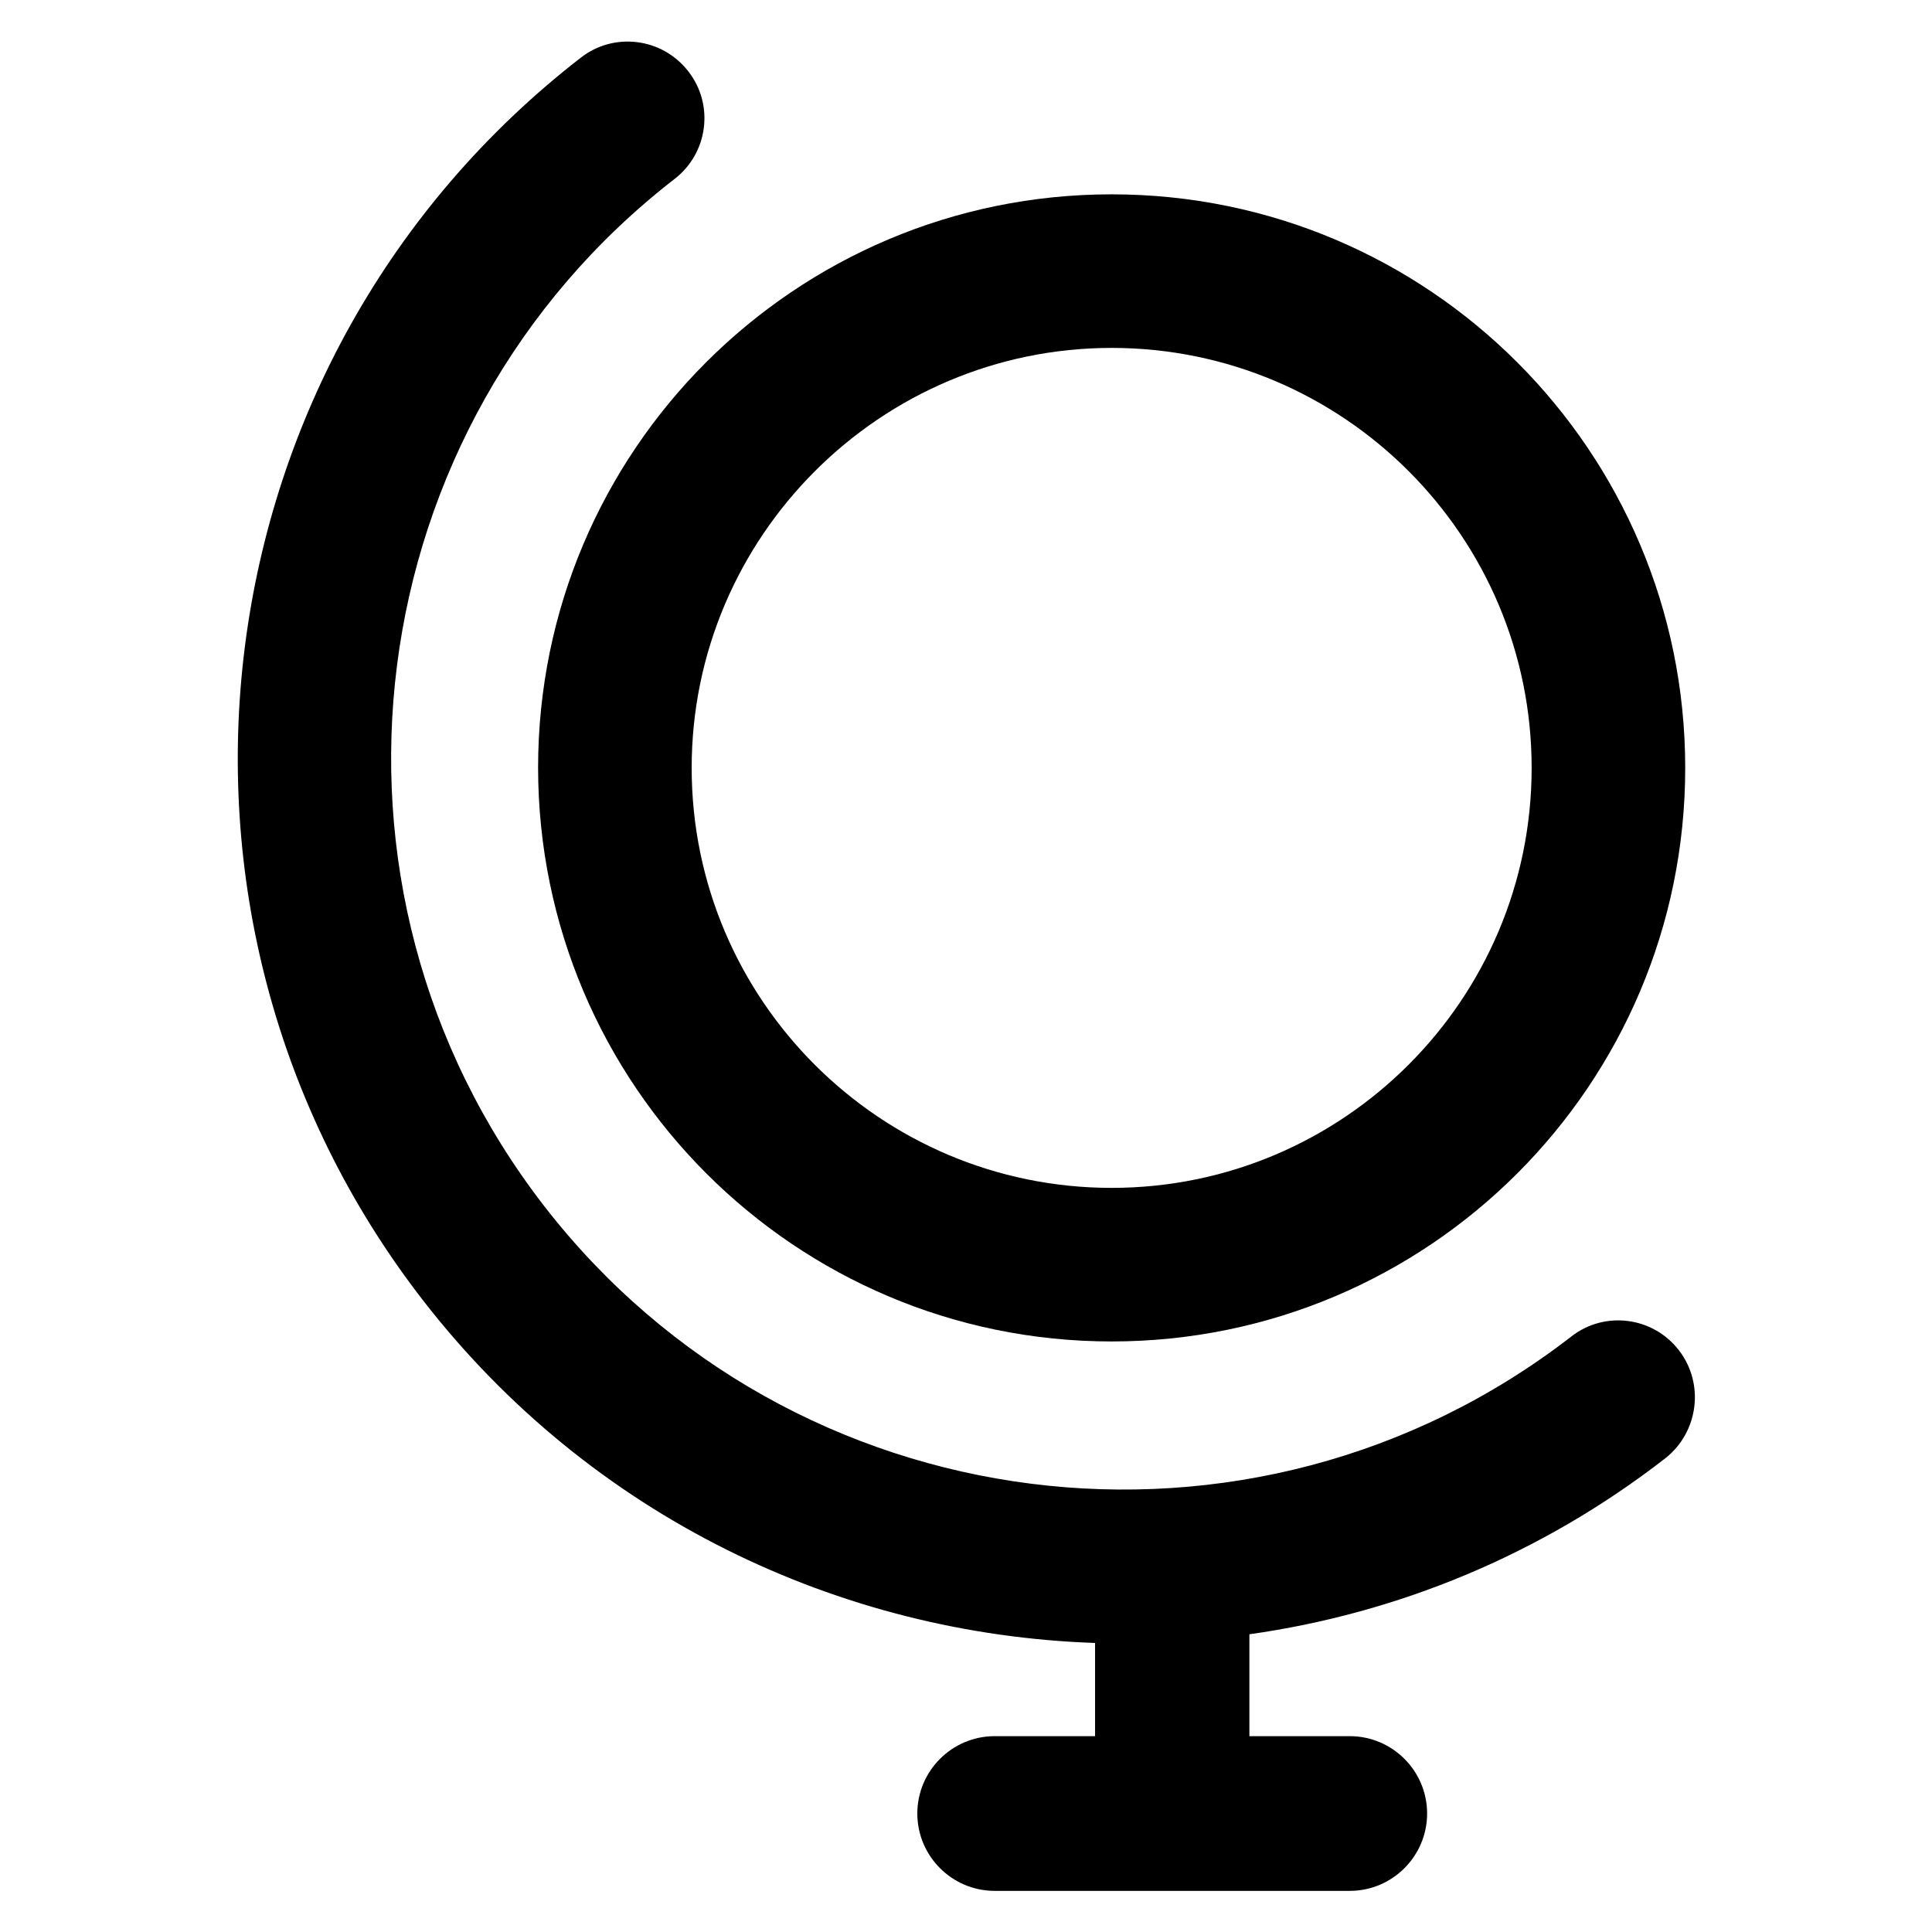
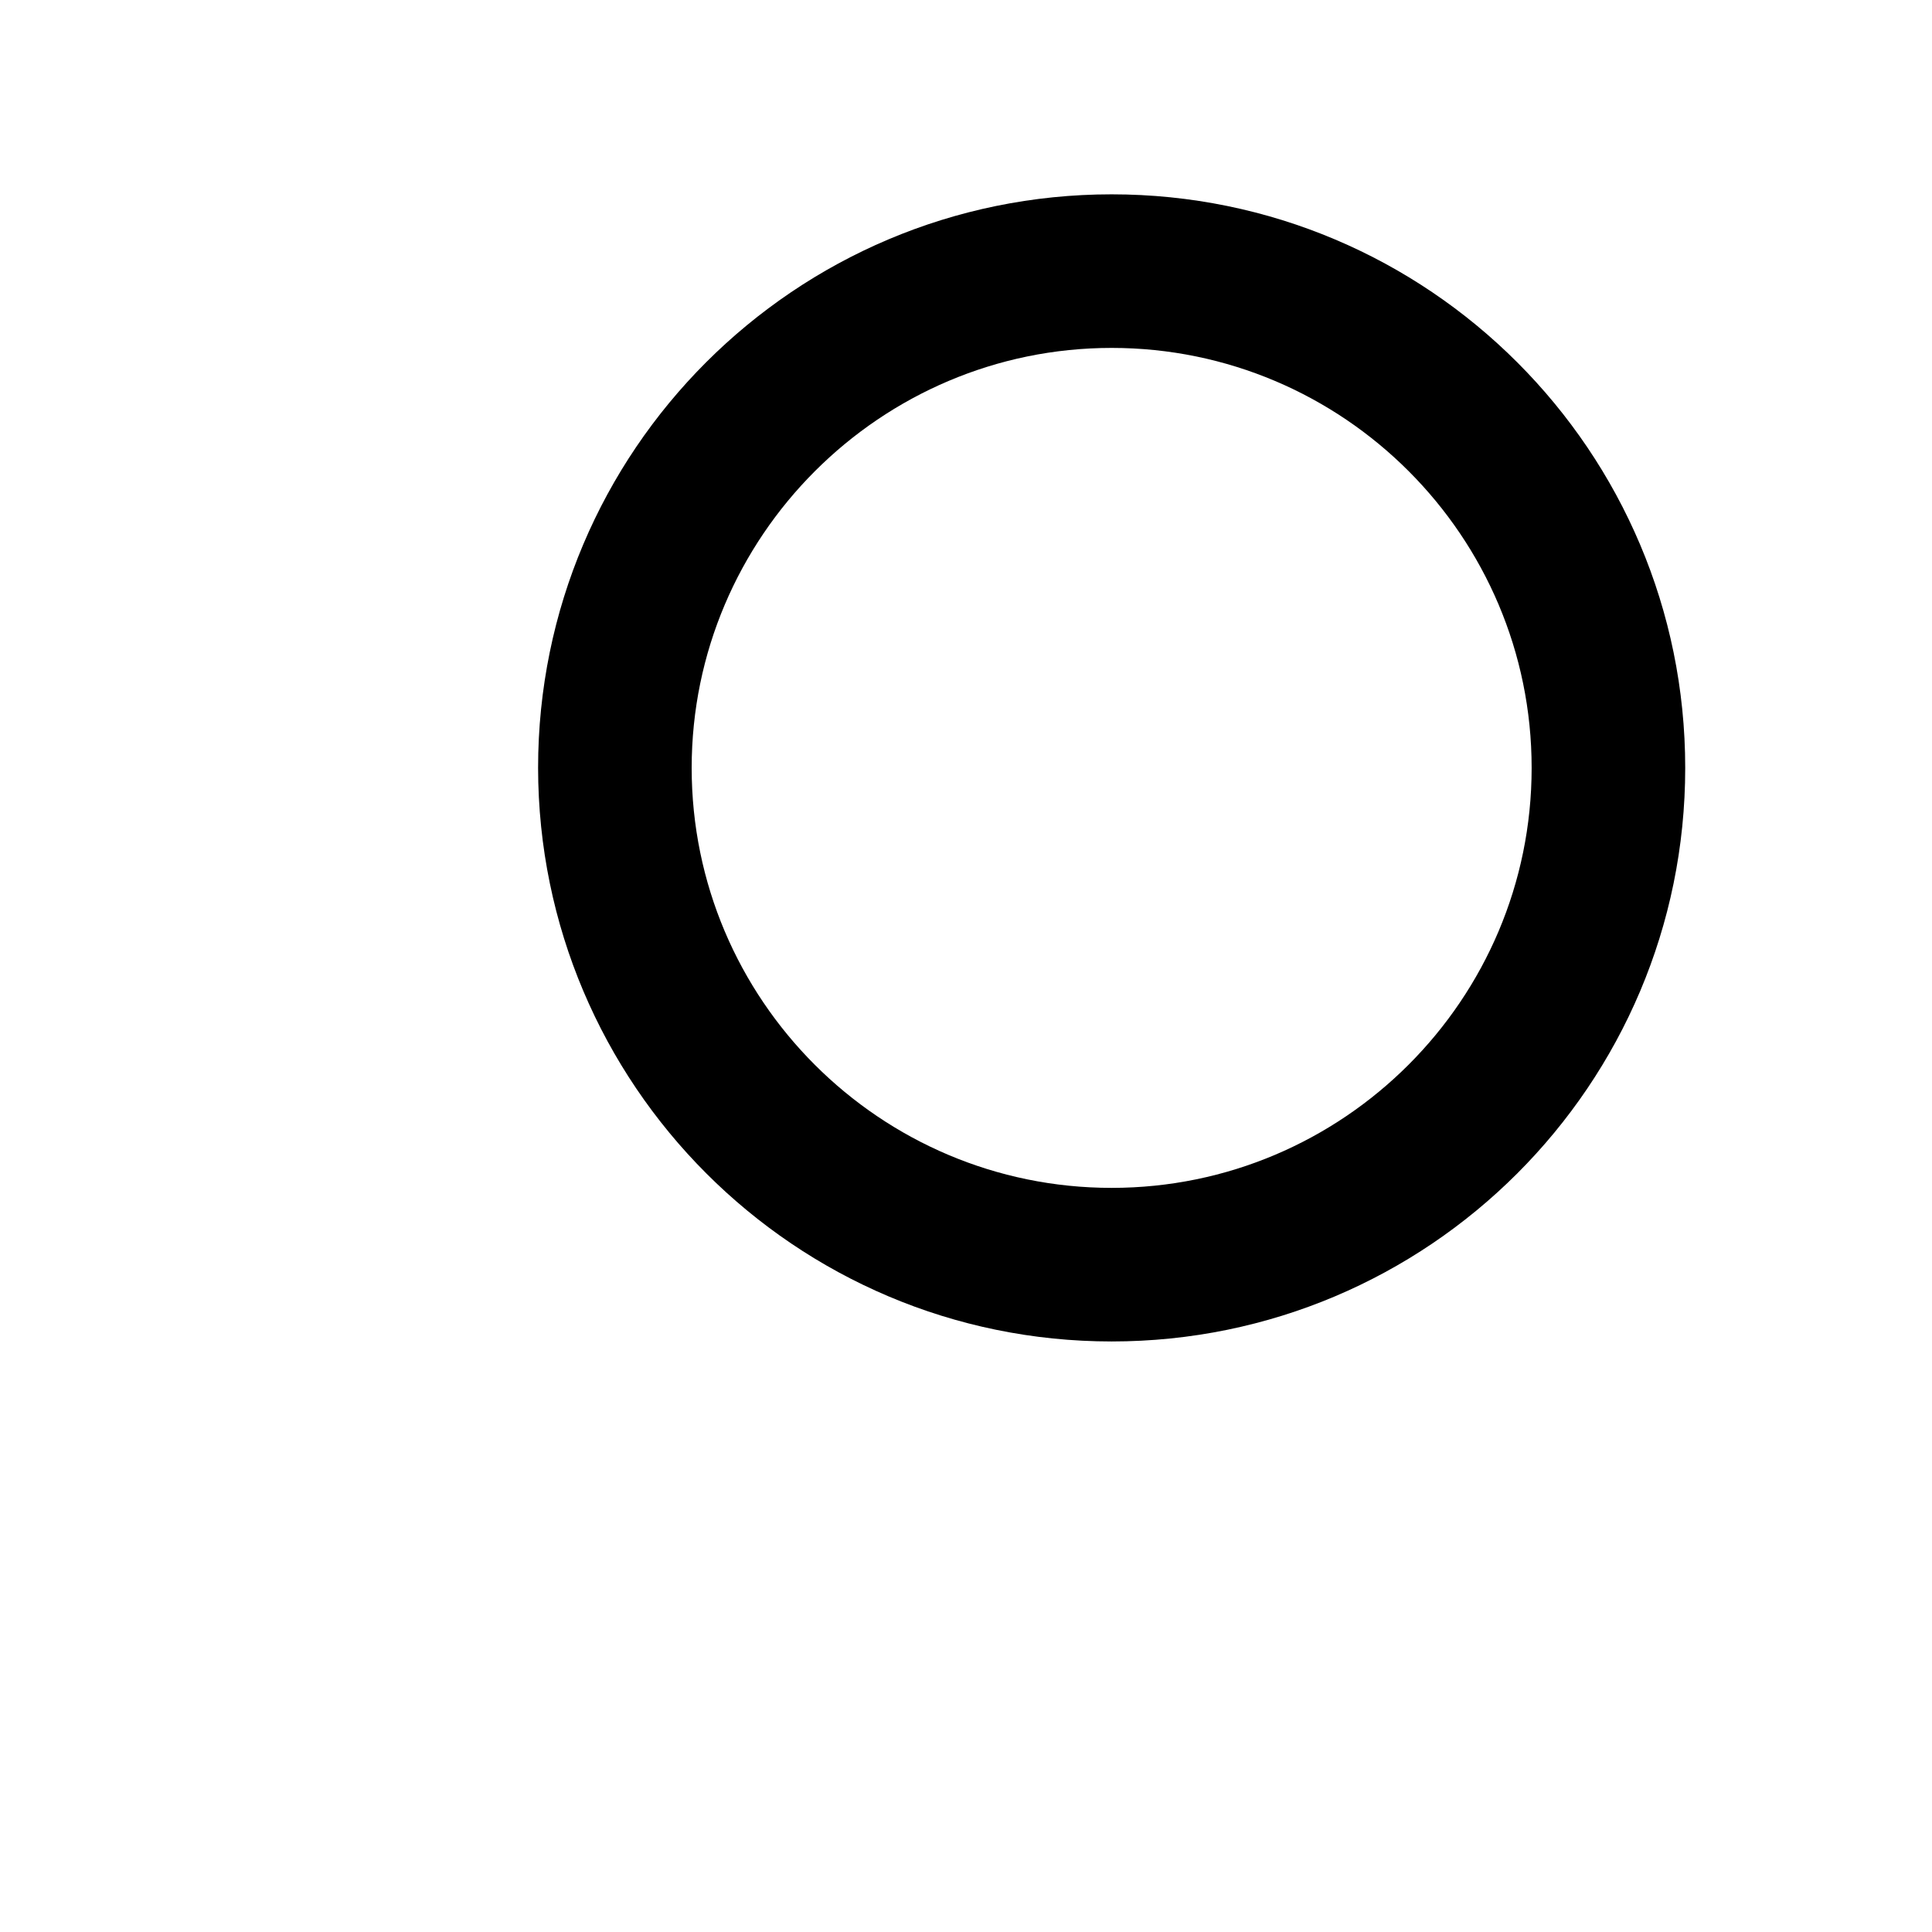
<svg xmlns="http://www.w3.org/2000/svg" version="1.1" viewBox="0 0 512 512" enable-background="new 0 0 512 512">
  <g>
    <g>
      <path d="m294.6,355.5c83.9,0 152-68 152-152 0-83.9-68-152-152-152-83.9,0-152,68-152,152 0.1,83.9 68.1,152 152,152zm0-263.3c61.4,1.42109e-14 111.3,49.9 111.3,111.3 0,61.4-49.9,111.3-111.3,111.3-61.4,0-111.3-49.9-111.3-111.3 0-61.3 50-111.3 111.3-111.3z" />
-       <path d="m444.9,357.8c-6.9-8.9-19.7-10.5-28.5-3.6-84.6,65.5-206.7,50-272.2-34.6-65.5-84.6-50-206.7 34.6-272.2 8.9-6.9 10.5-19.7 3.6-28.5-6.9-8.9-19.7-10.5-28.5-3.6-102.3,79.3-121.1,227-41.8,329.3 44.5,57.4 110.6,88.5 178.1,90.8v24.7h-26.6c-11.3,0-20.5,9.2-20.5,20.5 0,11.3 9.2,20.5 20.5,20.5h94.1c11.3,0 20.5-9.2 20.5-20.5 0-11.3-9.2-20.5-20.5-20.5h-26.6v-27c39-5.5 77.1-20.9 110.3-46.7 8.7-6.9 10.4-19.7 3.5-28.6z" />
    </g>
  </g>
</svg>